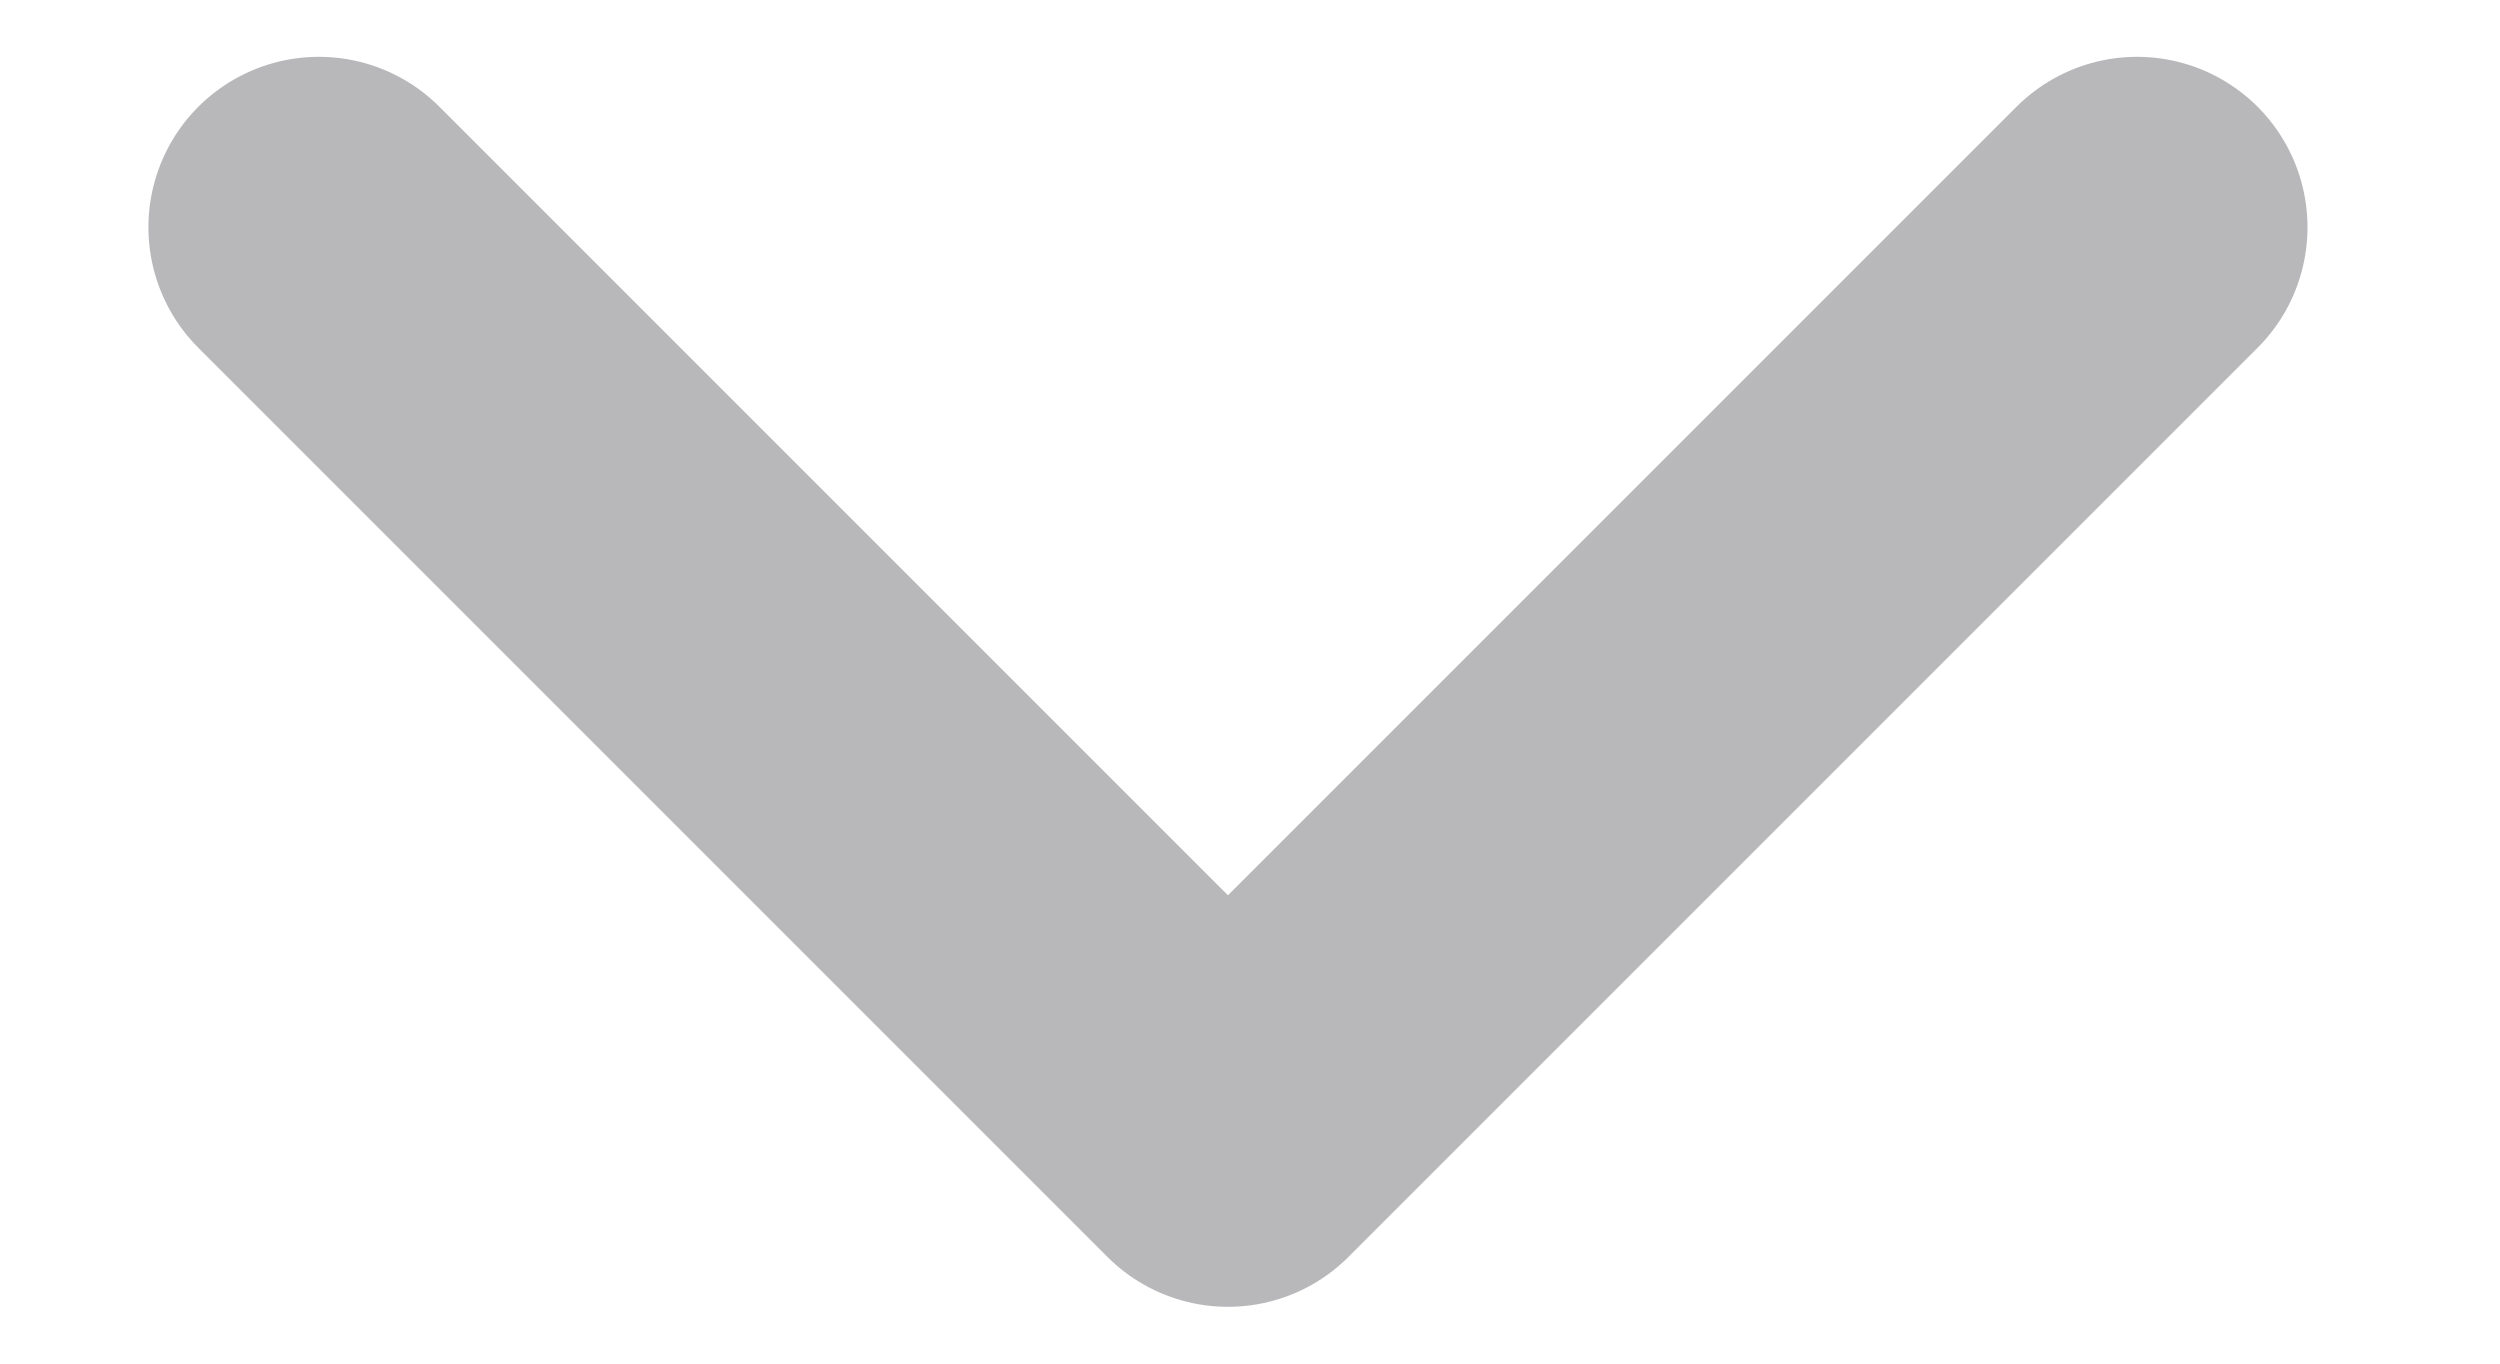
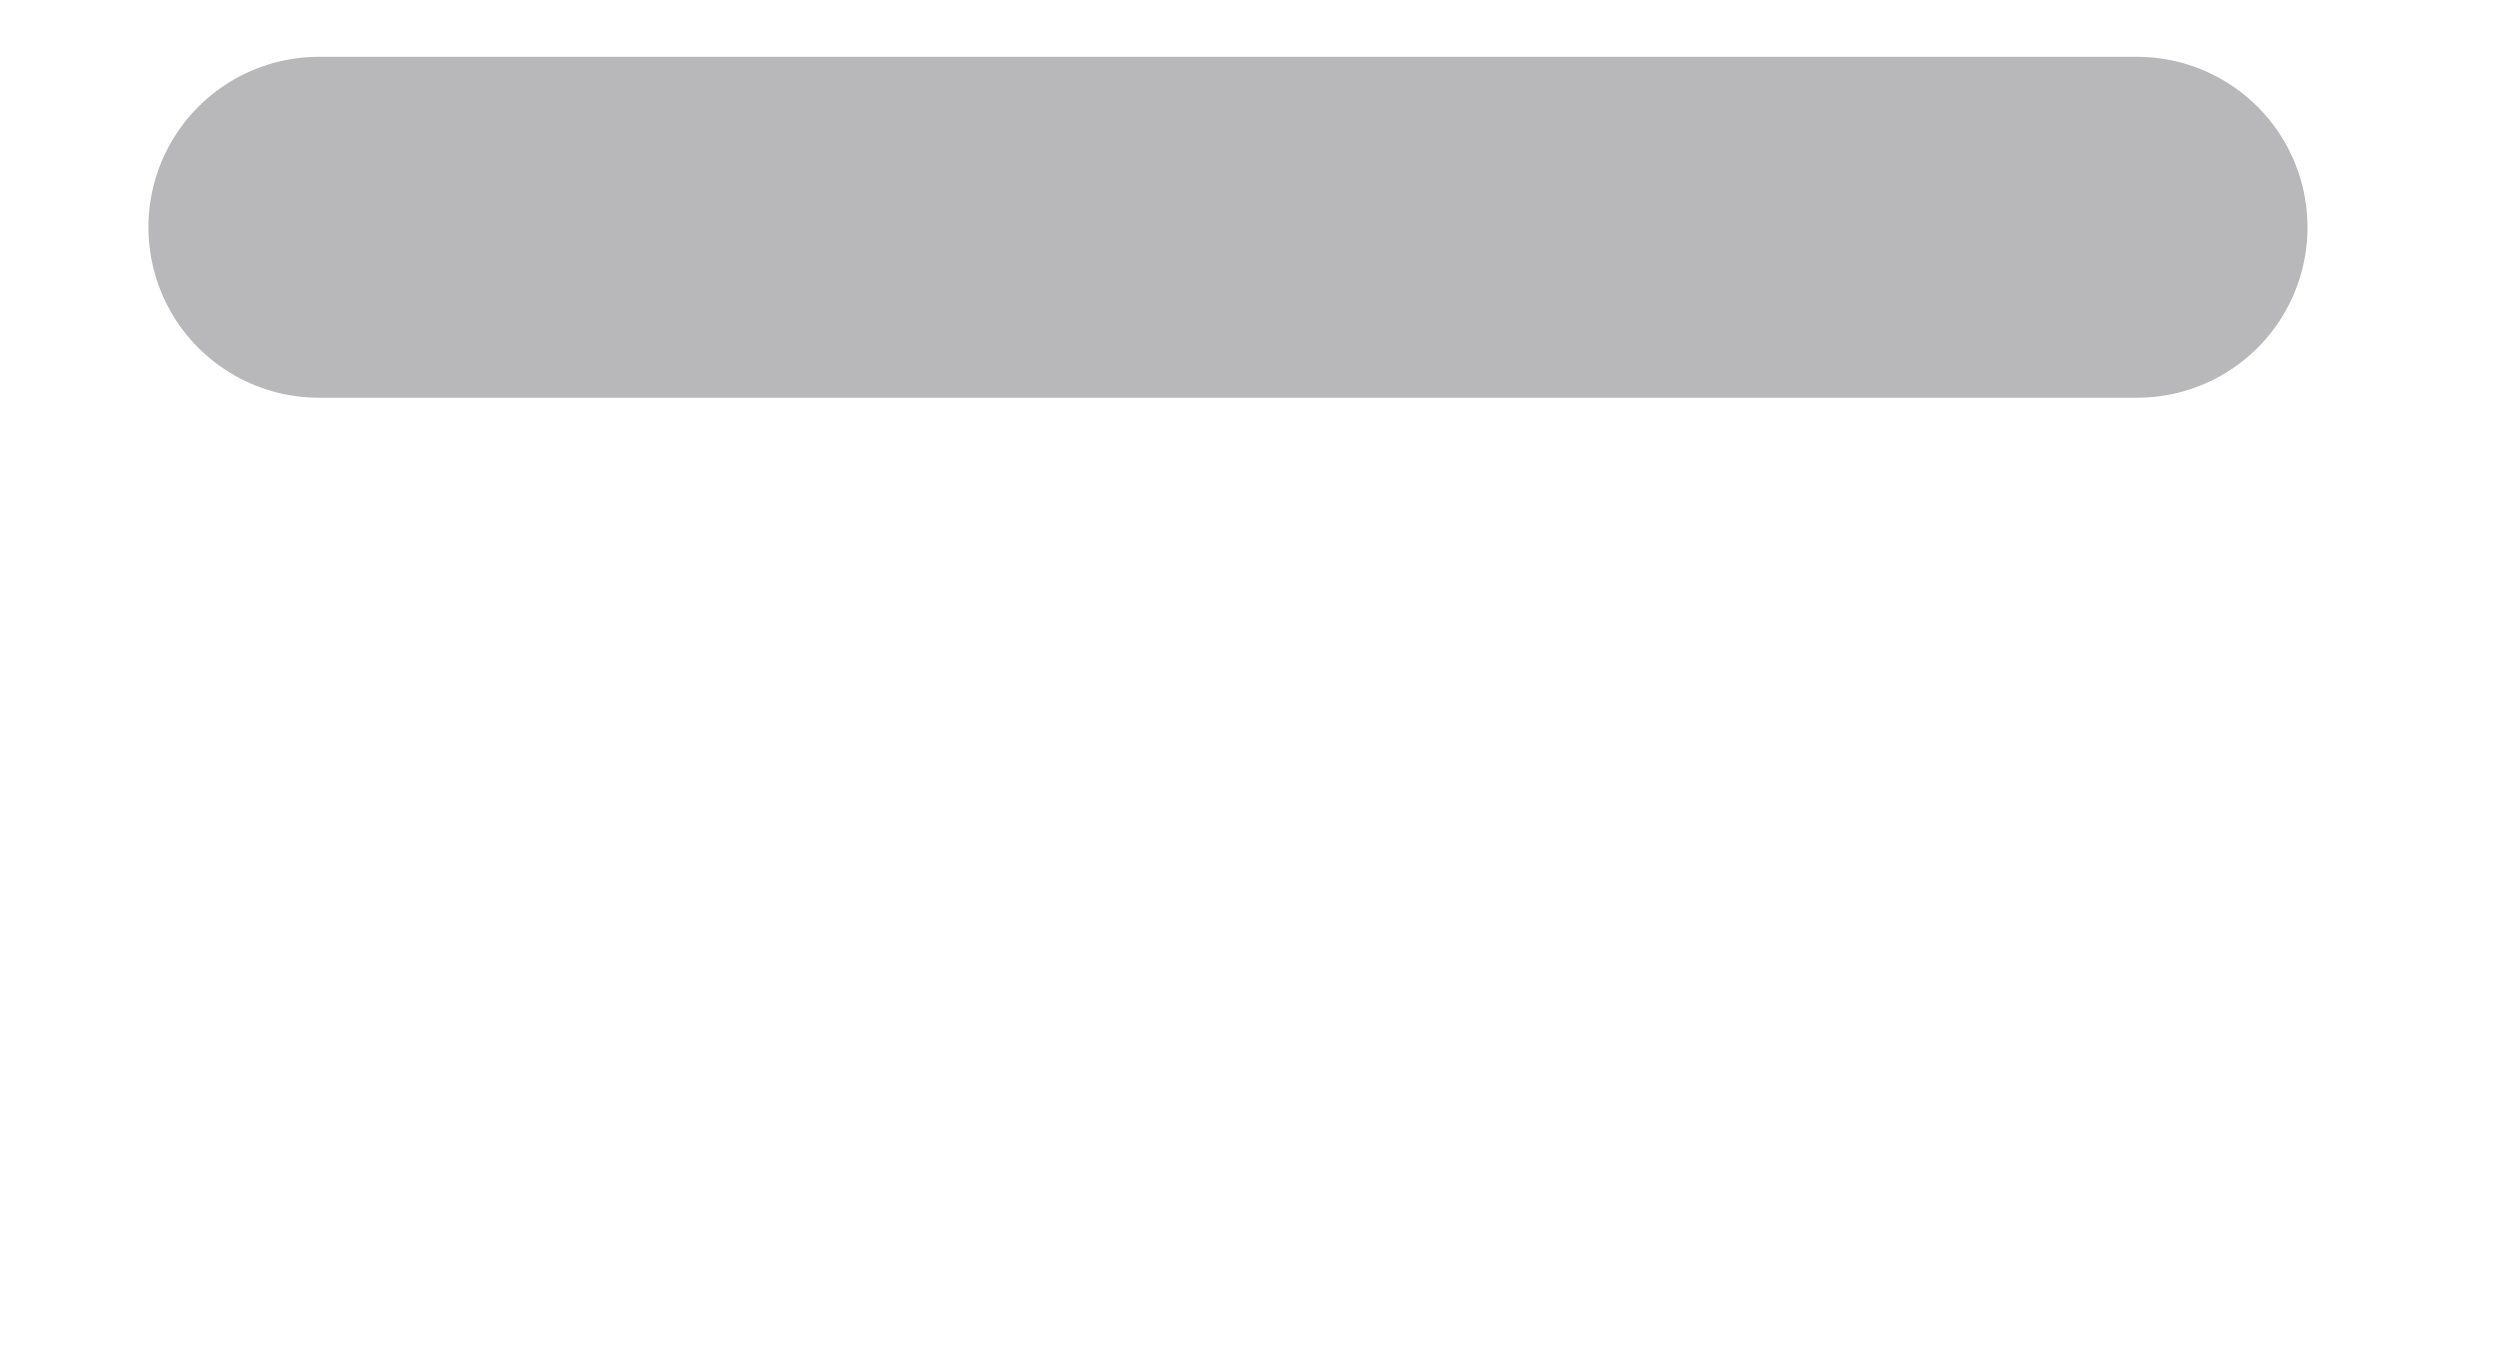
<svg xmlns="http://www.w3.org/2000/svg" width="11" height="6" viewBox="0 0 11 6" fill="none">
-   <path d="M1.403 1L5.403 5L9.403 1" stroke="#B8B7BA" stroke-width="1.5" stroke-linecap="round" stroke-linejoin="round" />
+   <path d="M1.403 1L9.403 1" stroke="#B8B7BA" stroke-width="1.5" stroke-linecap="round" stroke-linejoin="round" />
</svg>